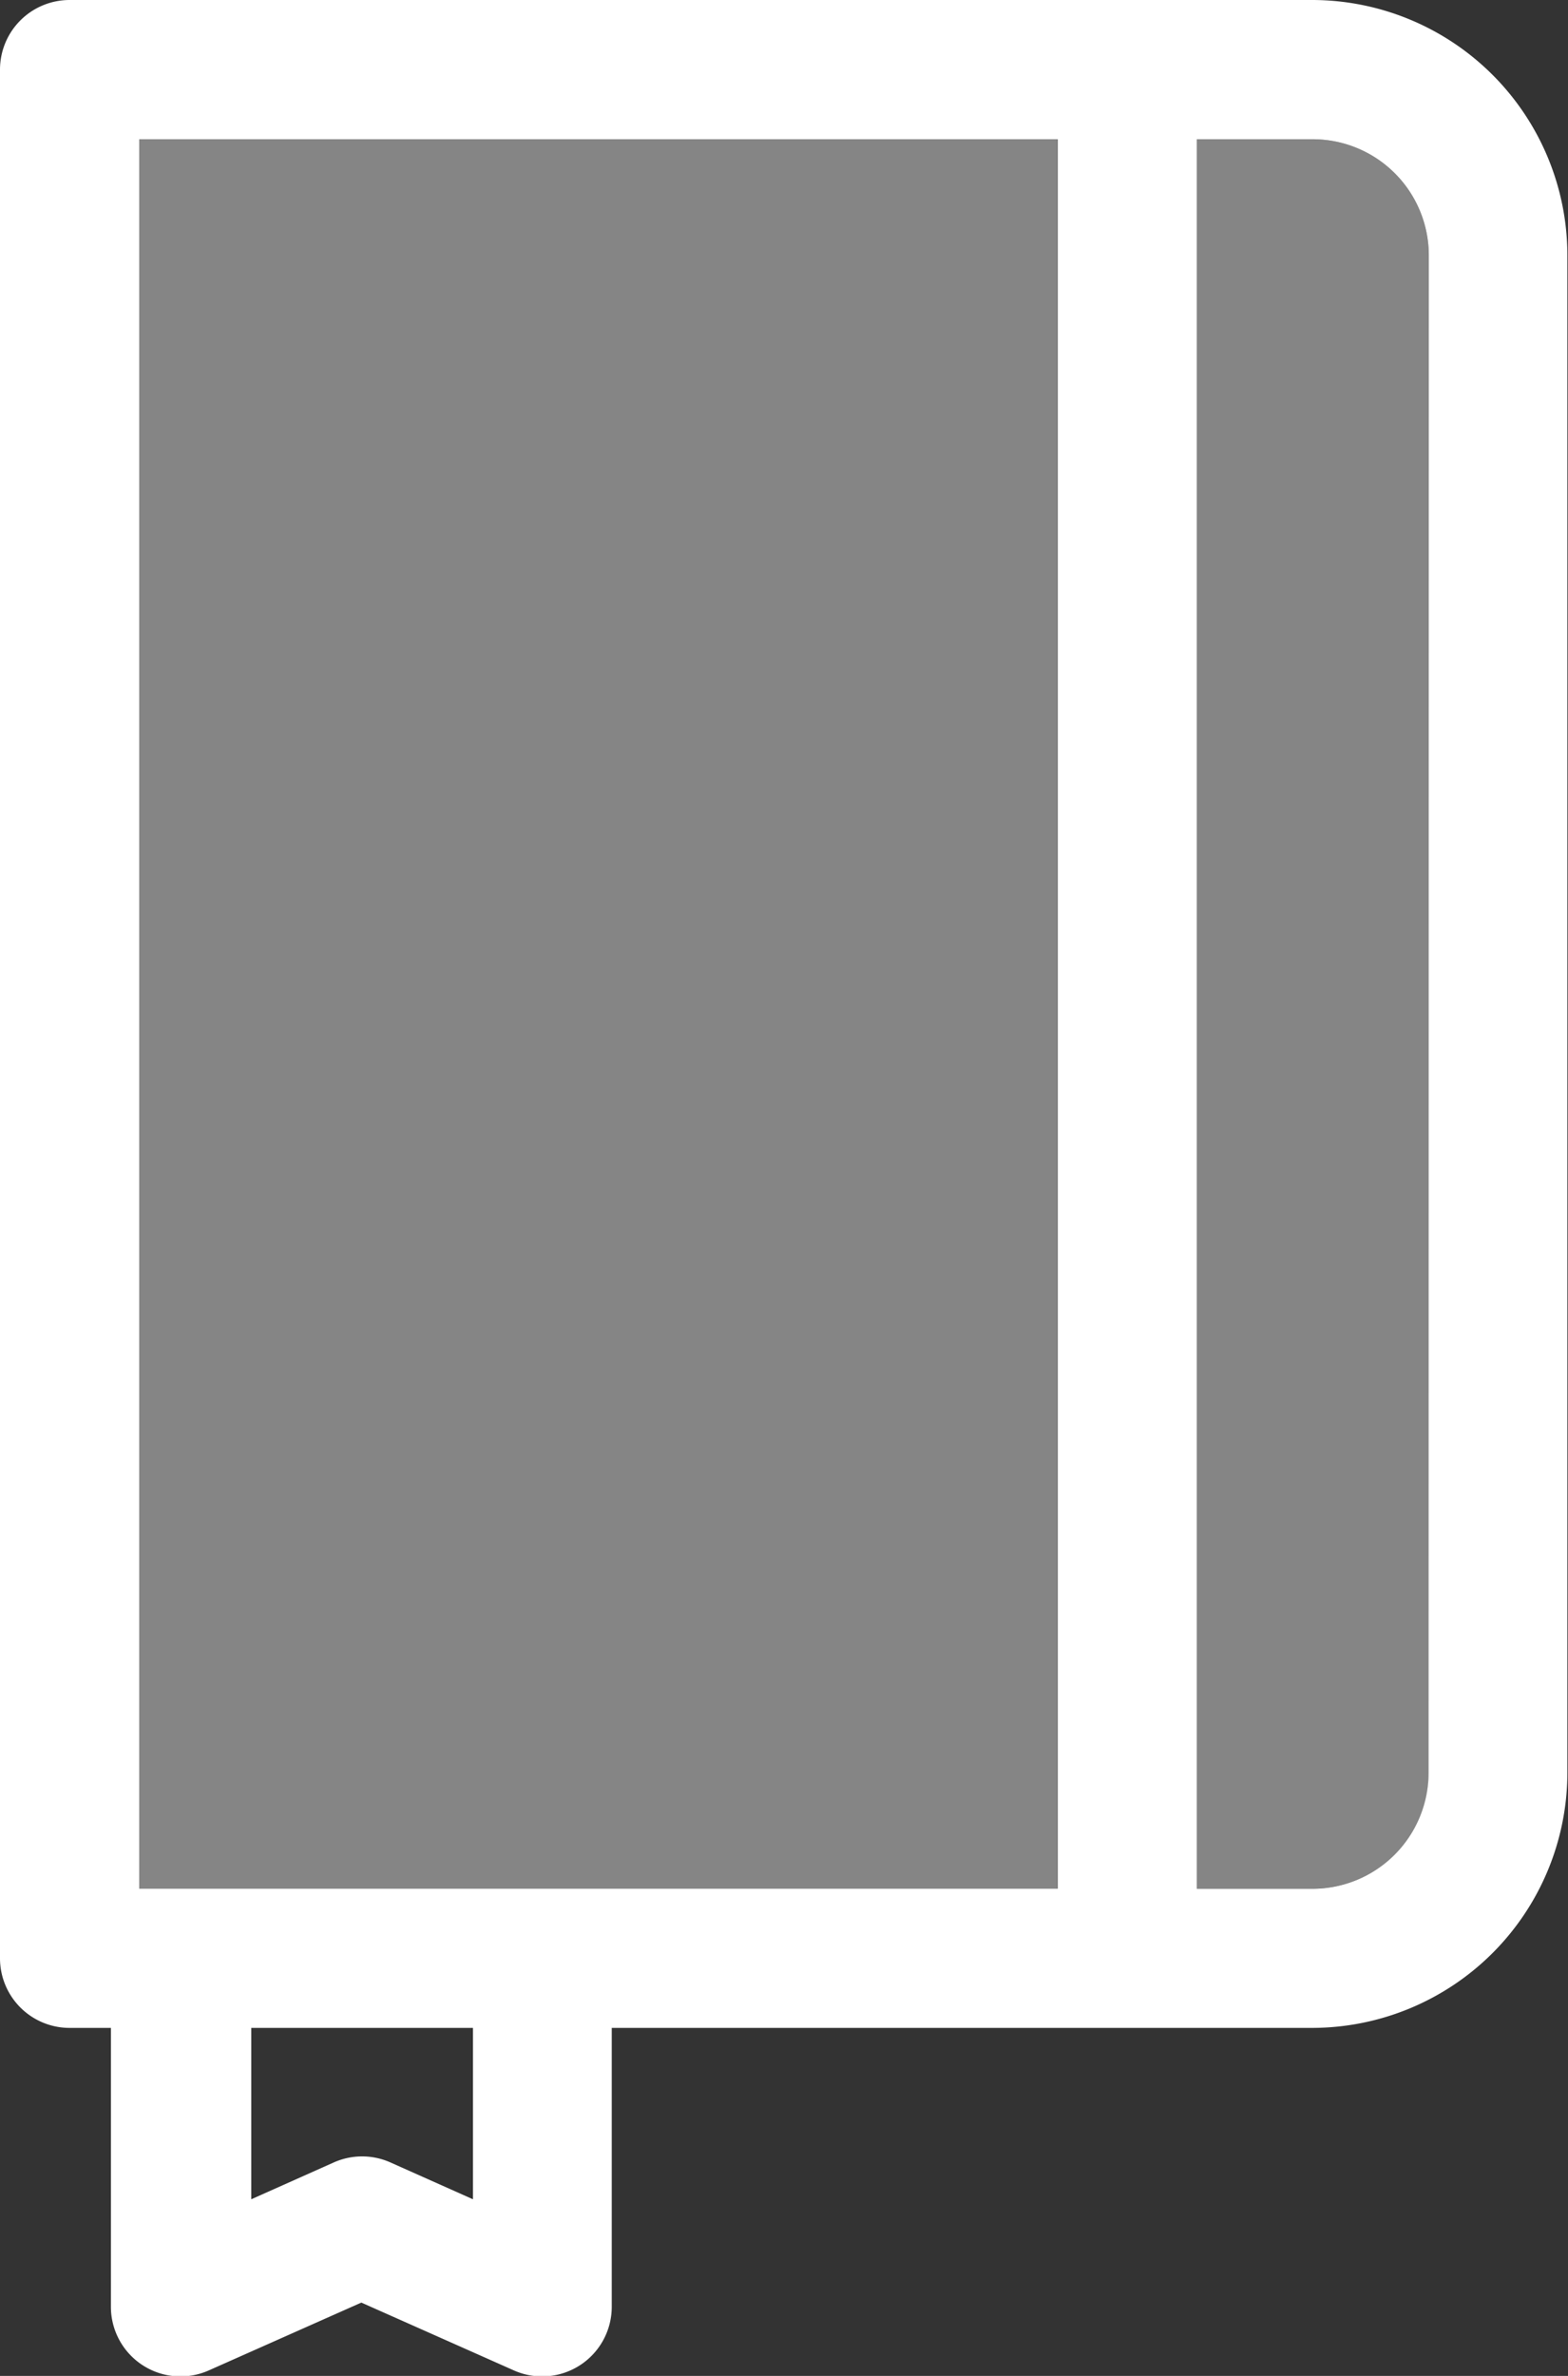
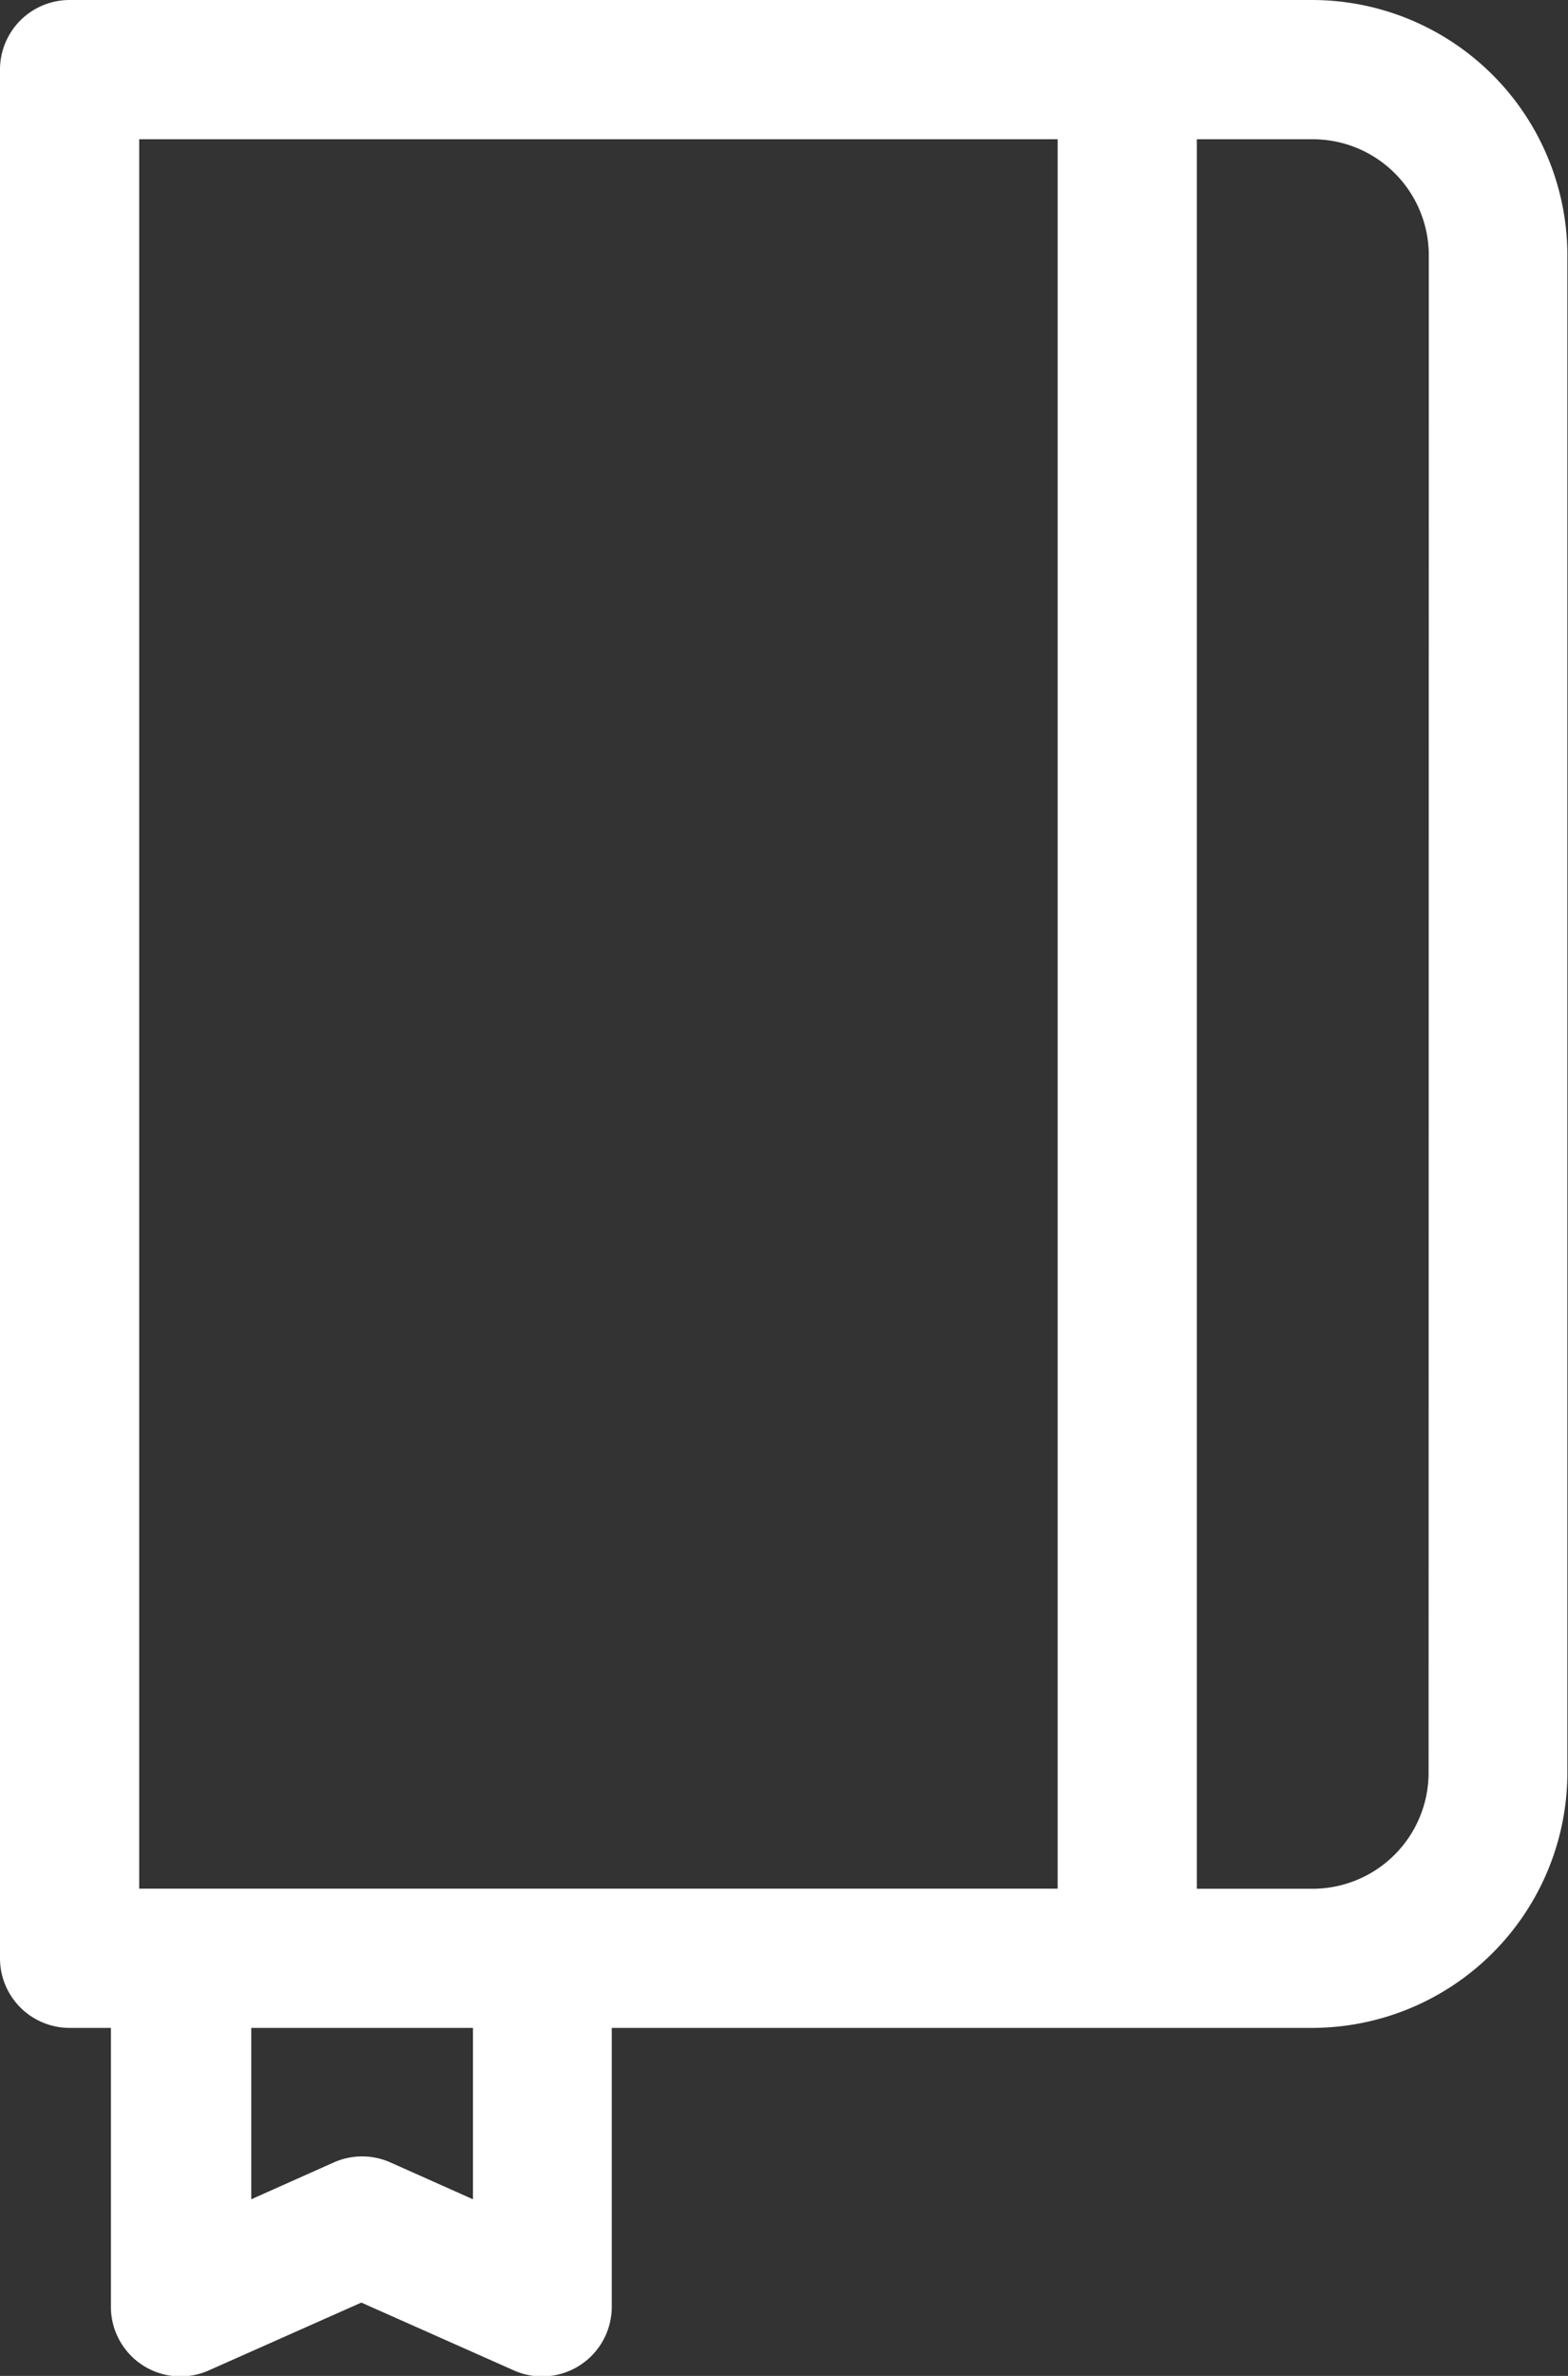
<svg xmlns="http://www.w3.org/2000/svg" width="15.184" height="23" viewBox="0 0 15.184 23">
  <rect x="0" y="0" width="15.184" height="23" fill="#333333" stroke="none" />
  <g fill="#fff">
    <path d="M12.713 0H.674A.674.674 0 000 .674v18.283a.674.674 0 00.674.674h.4v2.7a.674.674 0 00.947.616l1.478-.657 1.478.657a.674.674 0 00.947-.616v-2.7h6.783a2.474 2.474 0 002.471-2.471V2.471A2.474 2.474 0 0012.713 0zM1.348 1.348h8.894v16.935H1.348zM4.58 21.29l-.8-.357a.673.673 0 00-.547 0l-.8.357v-1.659H4.58zm9.254-4.129a1.124 1.124 0 01-1.123 1.123H11.59V1.348h1.123a1.124 1.124 0 011.123 1.123zm.002-.001z" />
-     <path d="M10.238 1.348h-8.89v16.935h8.89zm1.352 0v16.935h1.123a1.124 1.124 0 001.123-1.123V2.471a1.124 1.124 0 00-1.123-1.123z" fill-rule="evenodd" opacity=".4" />
  </g>
</svg>